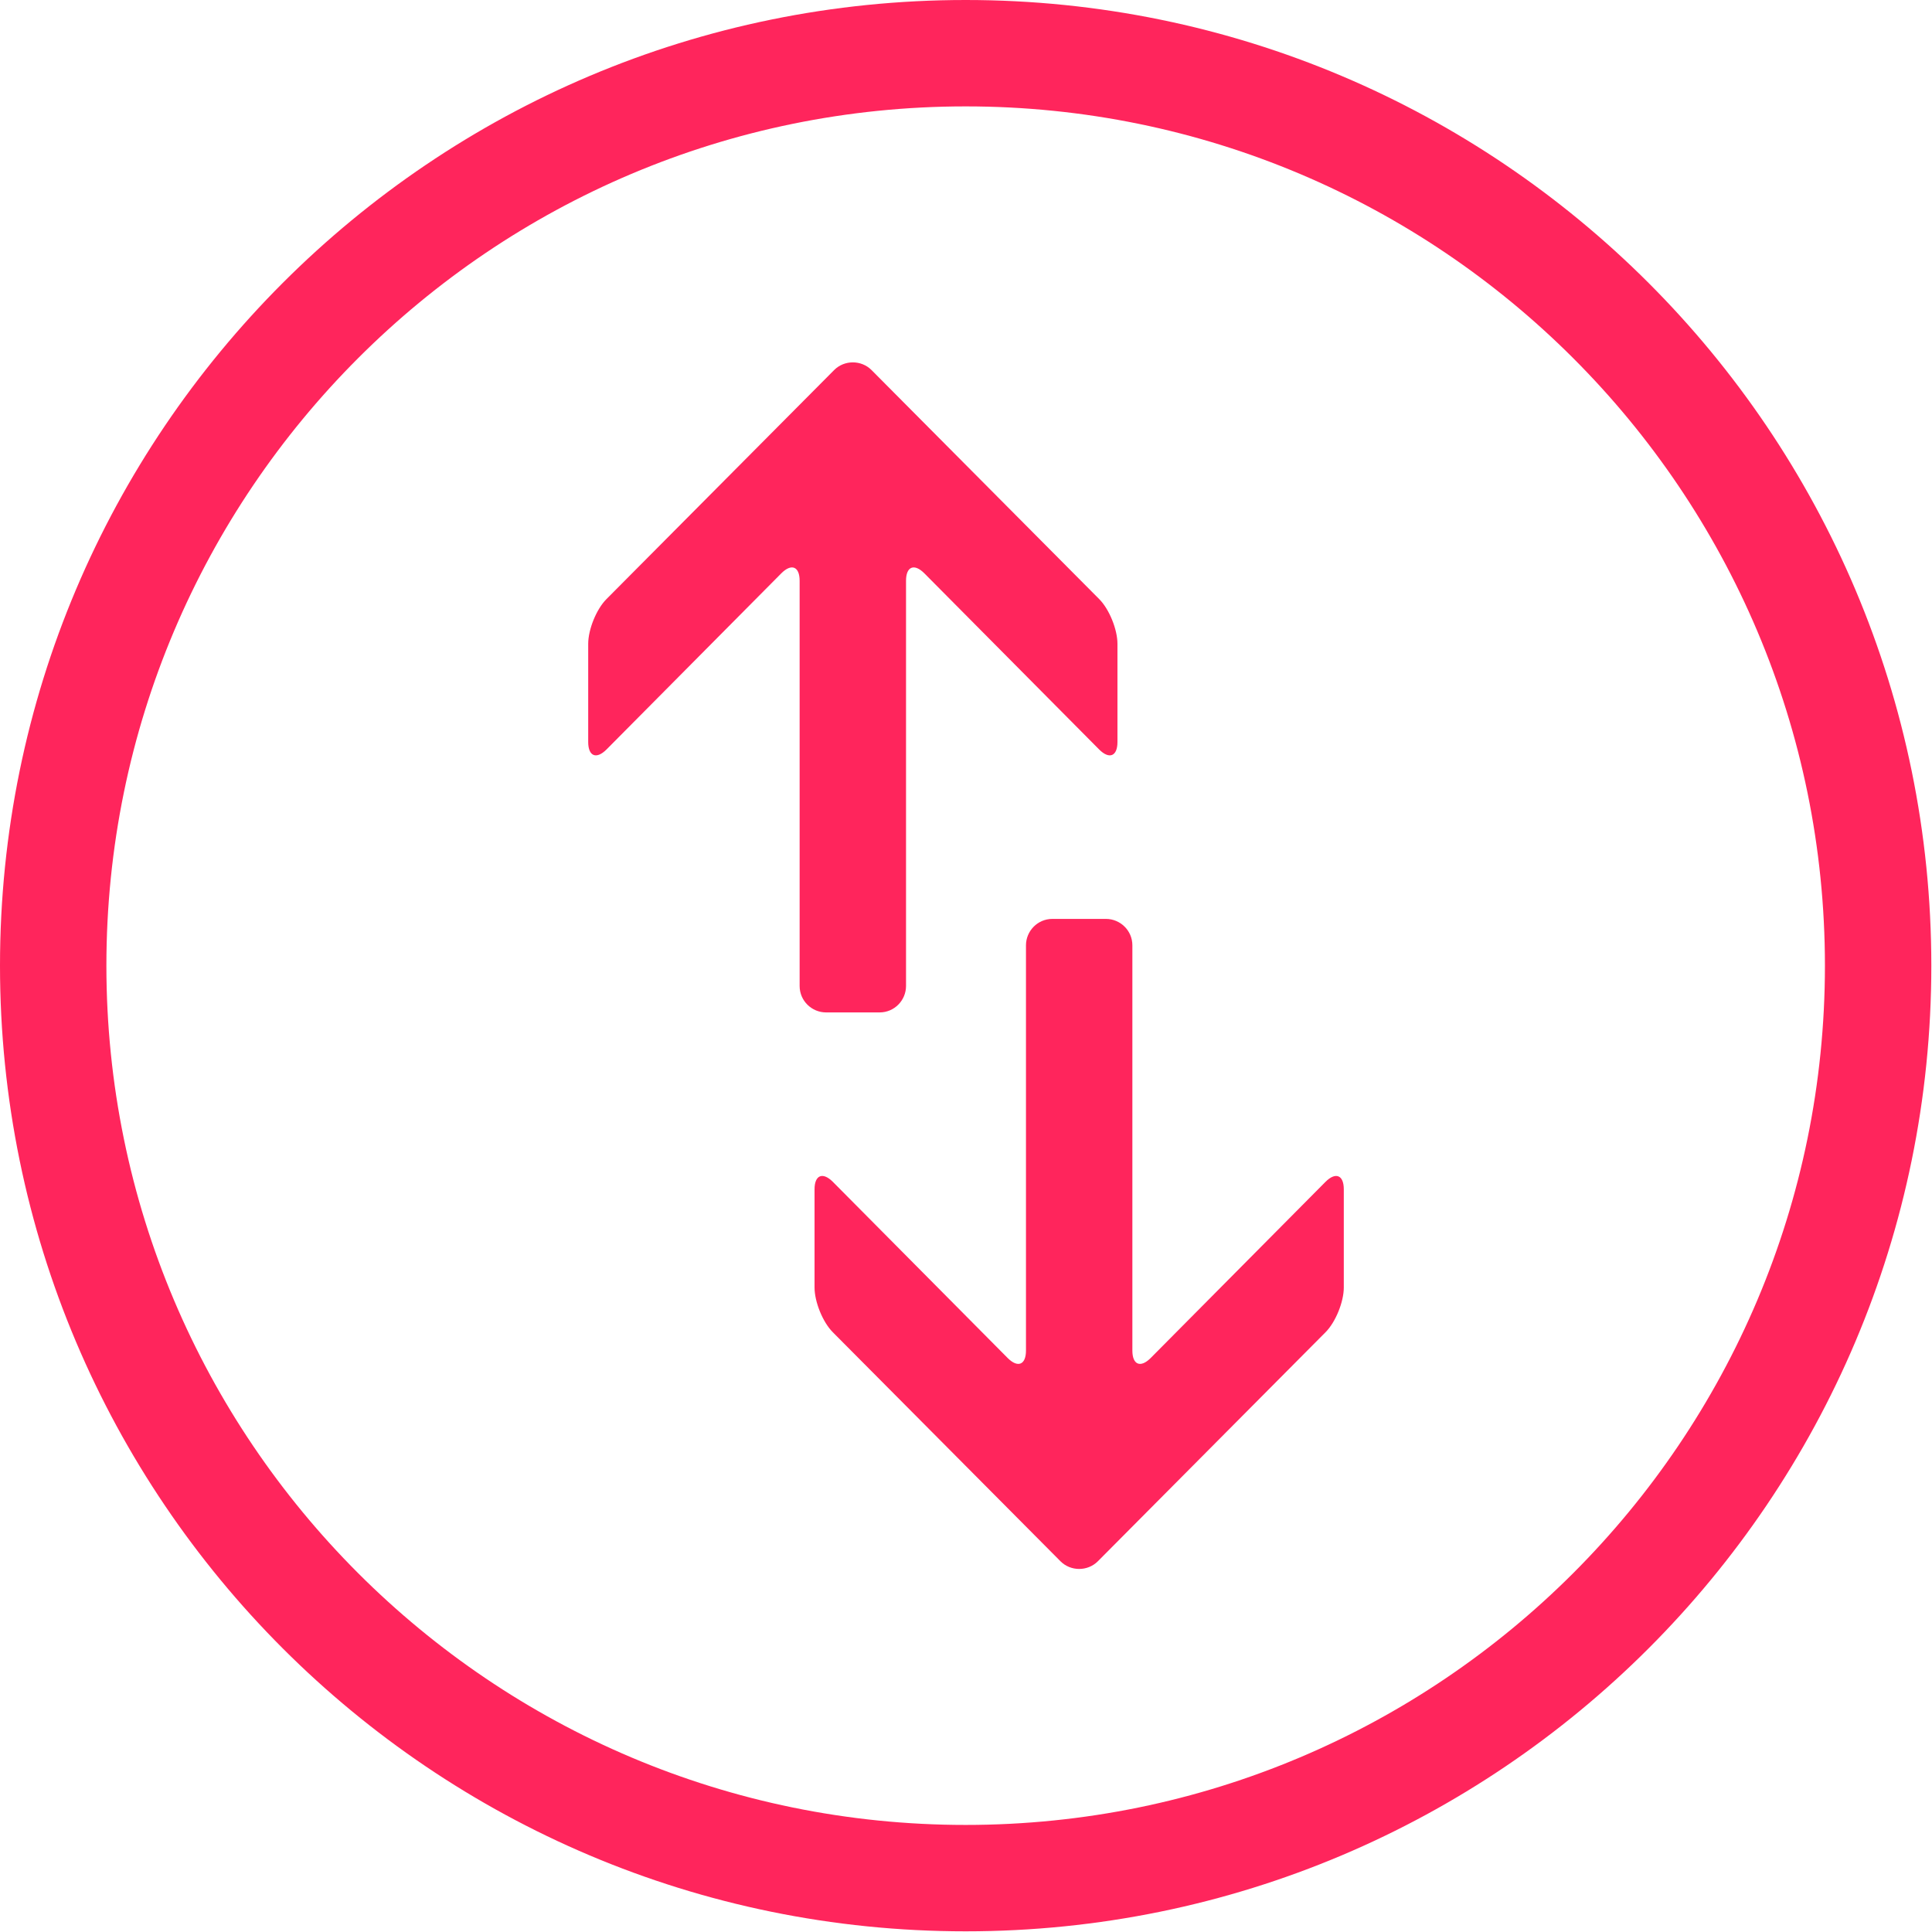
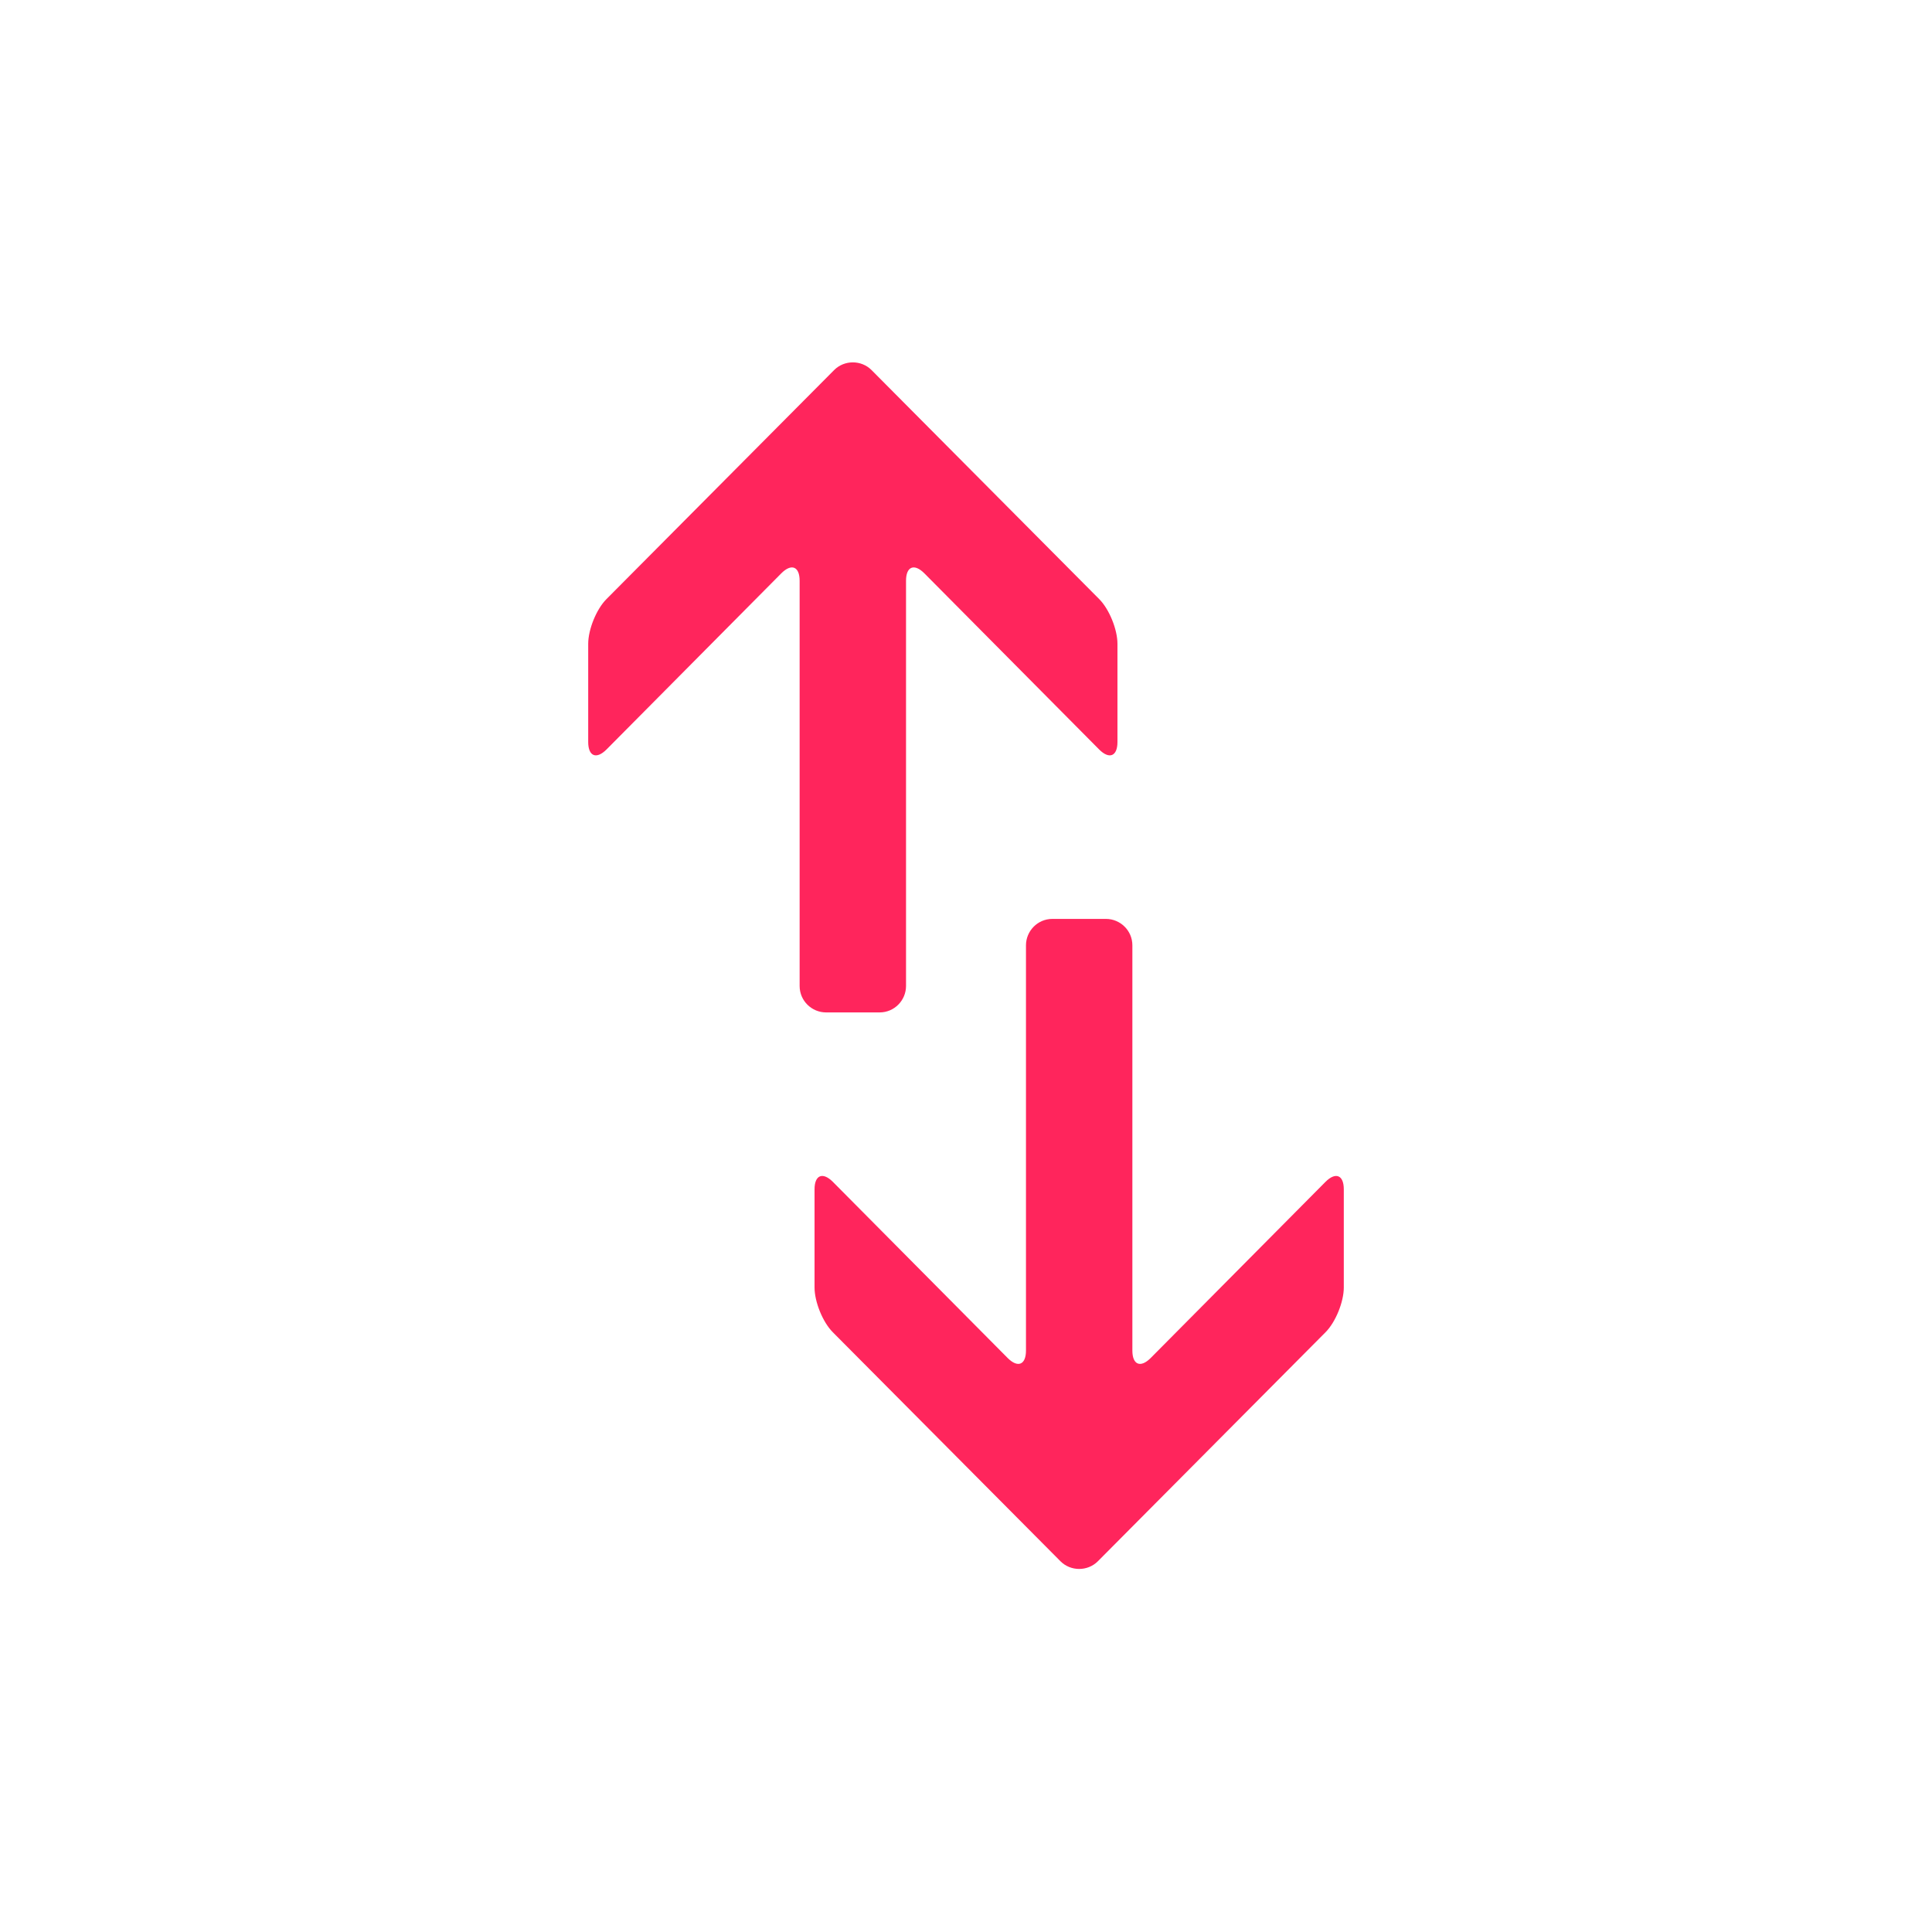
<svg xmlns="http://www.w3.org/2000/svg" xml:space="preserve" width="34.396mm" height="34.396mm" style="shape-rendering:geometricPrecision; text-rendering:geometricPrecision; image-rendering:optimizeQuality; fill-rule:evenodd; clip-rule:evenodd" viewBox="0 0 28.51 28.51">
  <defs>
    <style type="text/css">  .fil0 {fill:#FF255C}  </style>
  </defs>
  <g id="Слой_x0020_1">
    <g id="_1336833015696">
      <path class="fil0" d="M16.98 20.04l2.58 -2.6c0.15,-0.15 0.27,-0.1 0.27,0.11l0 1.45c0,0.21 -0.12,0.51 -0.27,0.66l-3.36 3.38c-0.15,0.15 -0.4,0.15 -0.55,0l-3.36 -3.38c-0.15,-0.15 -0.27,-0.45 -0.27,-0.66l0 -1.45c0,-0.21 0.12,-0.26 0.27,-0.11l2.58 2.6c0.15,0.15 0.27,0.1 0.27,-0.11l0 -5.98c0,-0.21 0.17,-0.39 0.39,-0.39l0.79 0c0.21,0 0.39,0.17 0.39,0.39l0 5.98c0,0.21 0.12,0.26 0.27,0.11zm-5.45 -11.58l-2.58 2.6c-0.15,0.15 -0.27,0.1 -0.27,-0.11l0 -1.45c0,-0.21 0.12,-0.51 0.27,-0.66l3.36 -3.38c0.15,-0.15 0.4,-0.15 0.55,0l3.36 3.38c0.15,0.15 0.27,0.45 0.27,0.66l0 1.45c0,0.21 -0.12,0.26 -0.27,0.11l-2.58 -2.6c-0.15,-0.15 -0.27,-0.1 -0.27,0.11l0 5.98c0,0.21 -0.17,0.39 -0.39,0.39l-0.79 0c-0.21,0 -0.39,-0.17 -0.39,-0.39l0 -5.98c0,-0.21 -0.12,-0.26 -0.27,-0.11z" />
-       <path class="fil0" d="M14.25 0c-7.87,0 -14.25,6.38 -14.25,14.25 0,7.87 6.38,14.25 14.25,14.25 7.87,0 14.25,-6.38 14.25,-14.25 0,-7.87 -6.38,-14.25 -14.25,-14.25zm0 1.57c-7,0 -12.68,5.68 -12.68,12.68 0,7 5.68,12.68 12.68,12.68 7,0 12.68,-5.68 12.68,-12.68 0,-7 -5.68,-12.68 -12.68,-12.68z" />
    </g>
  </g>
</svg>